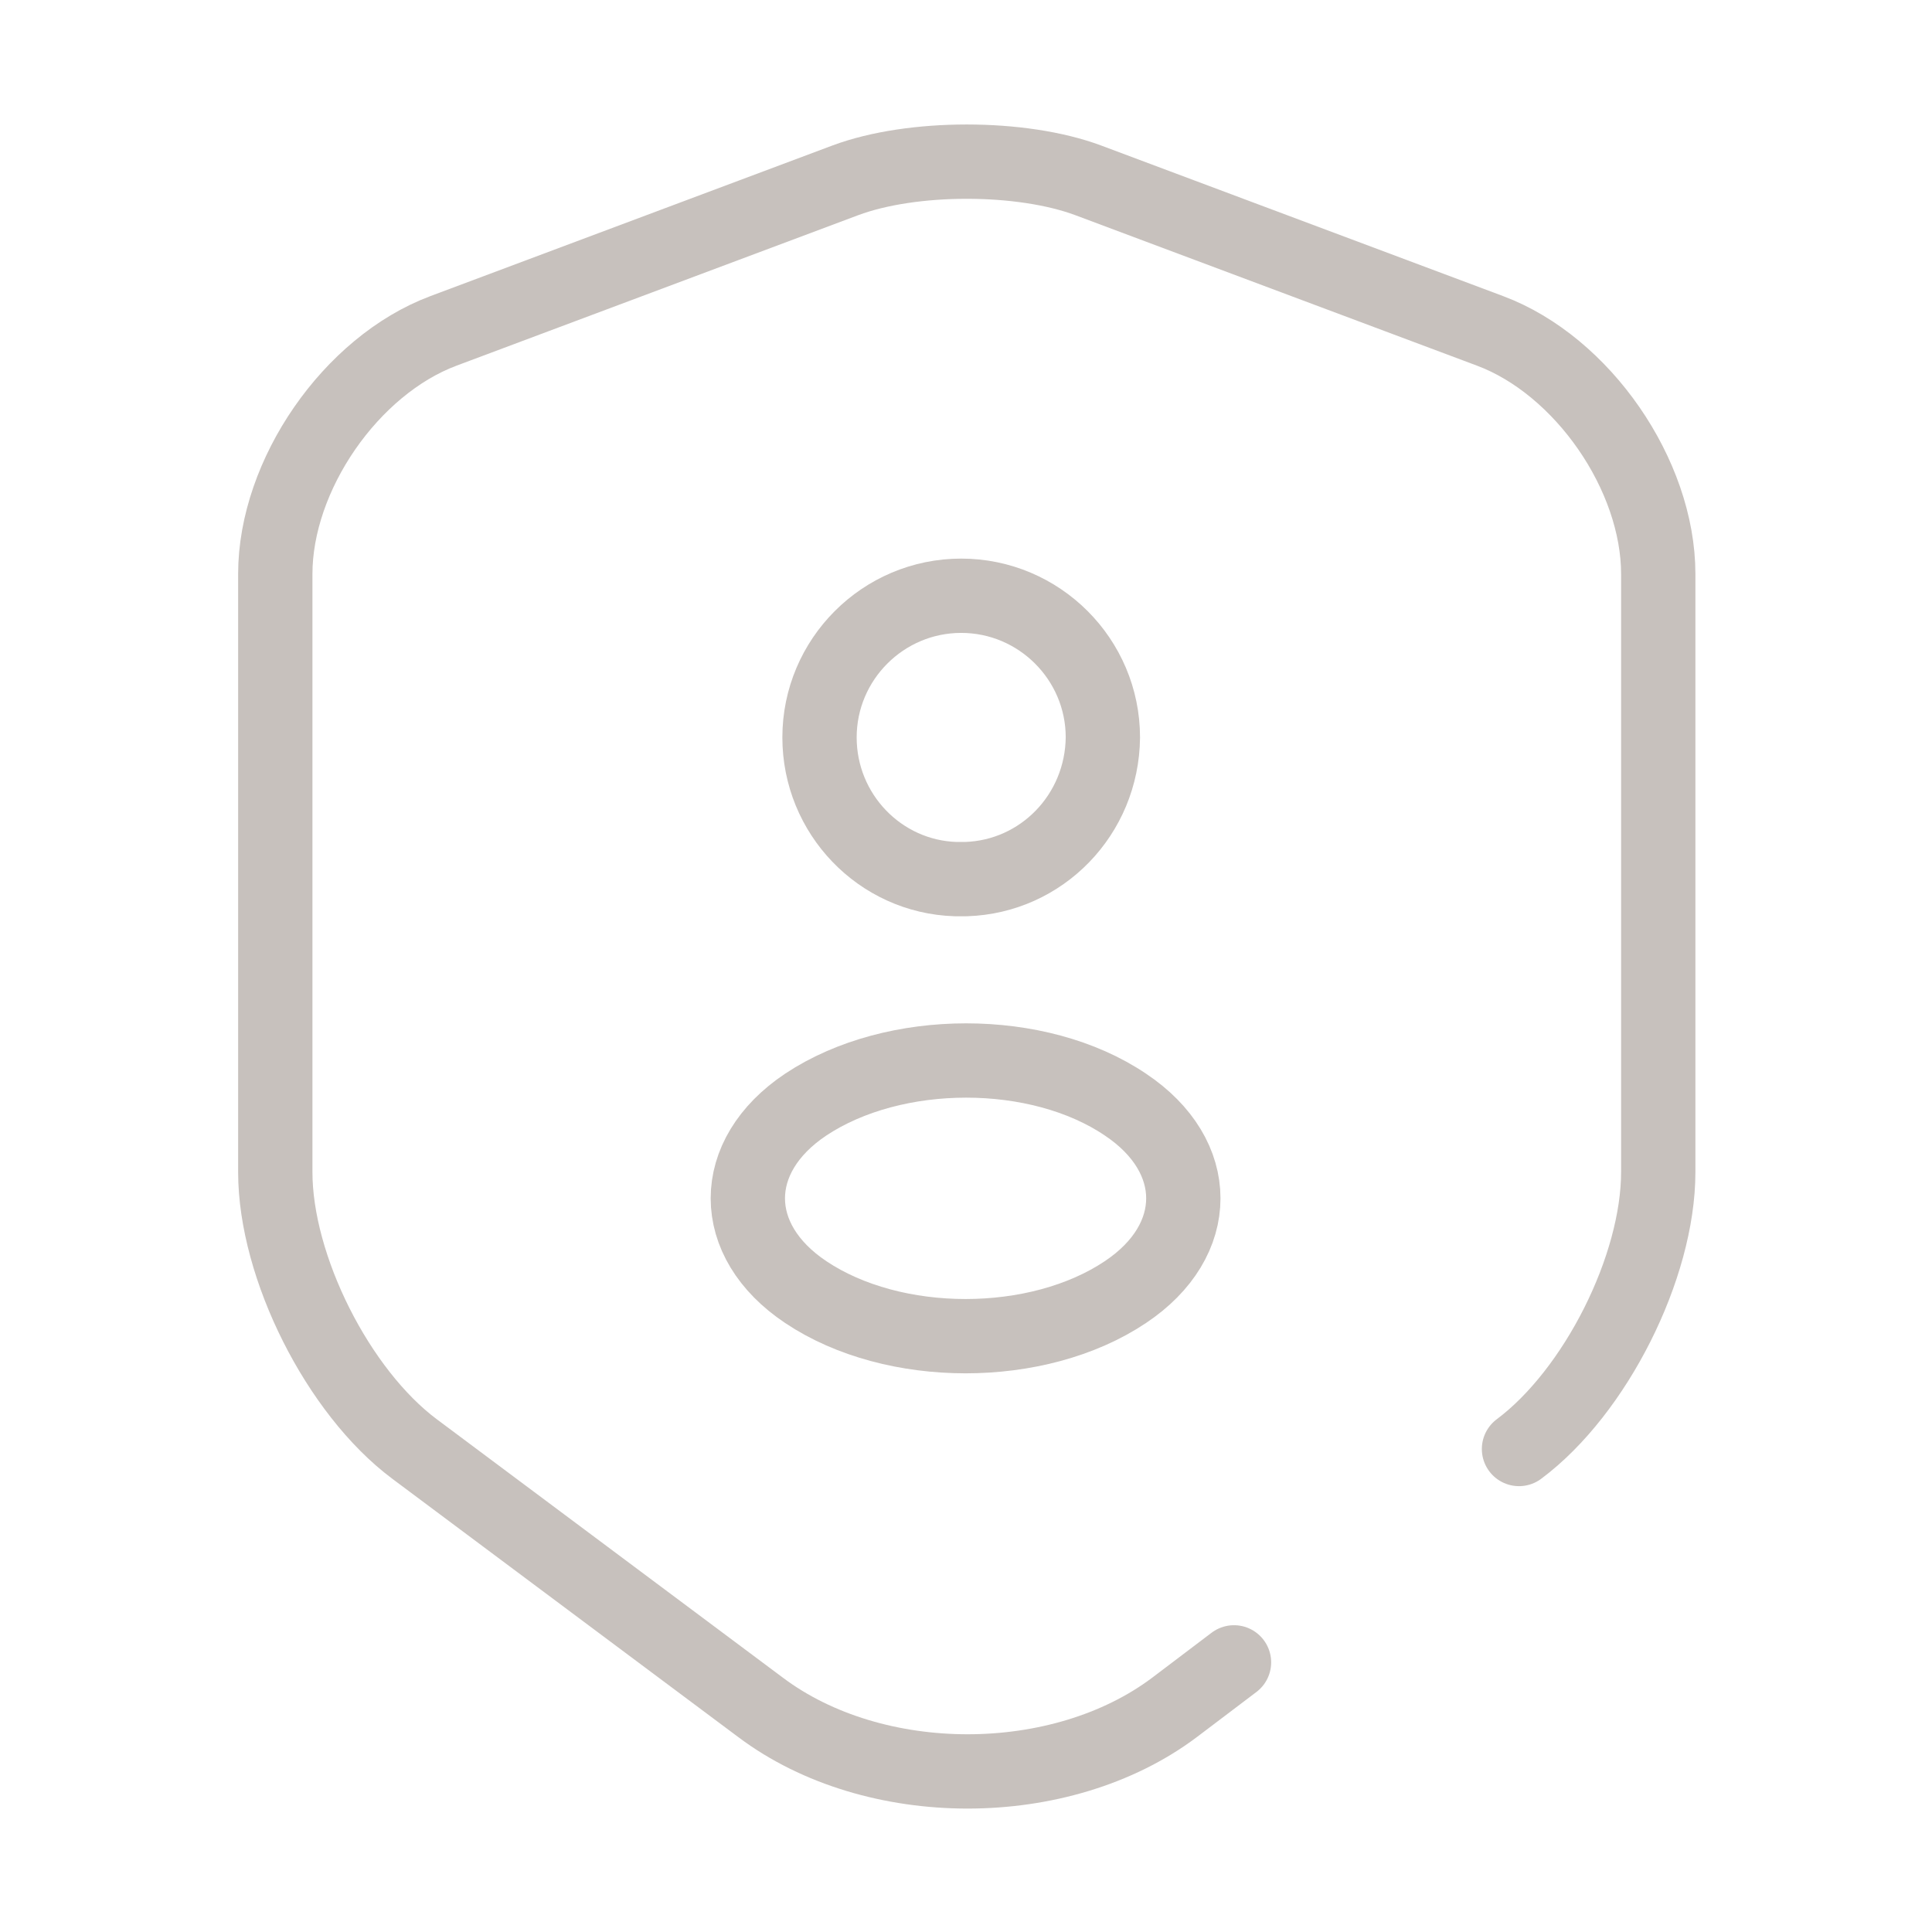
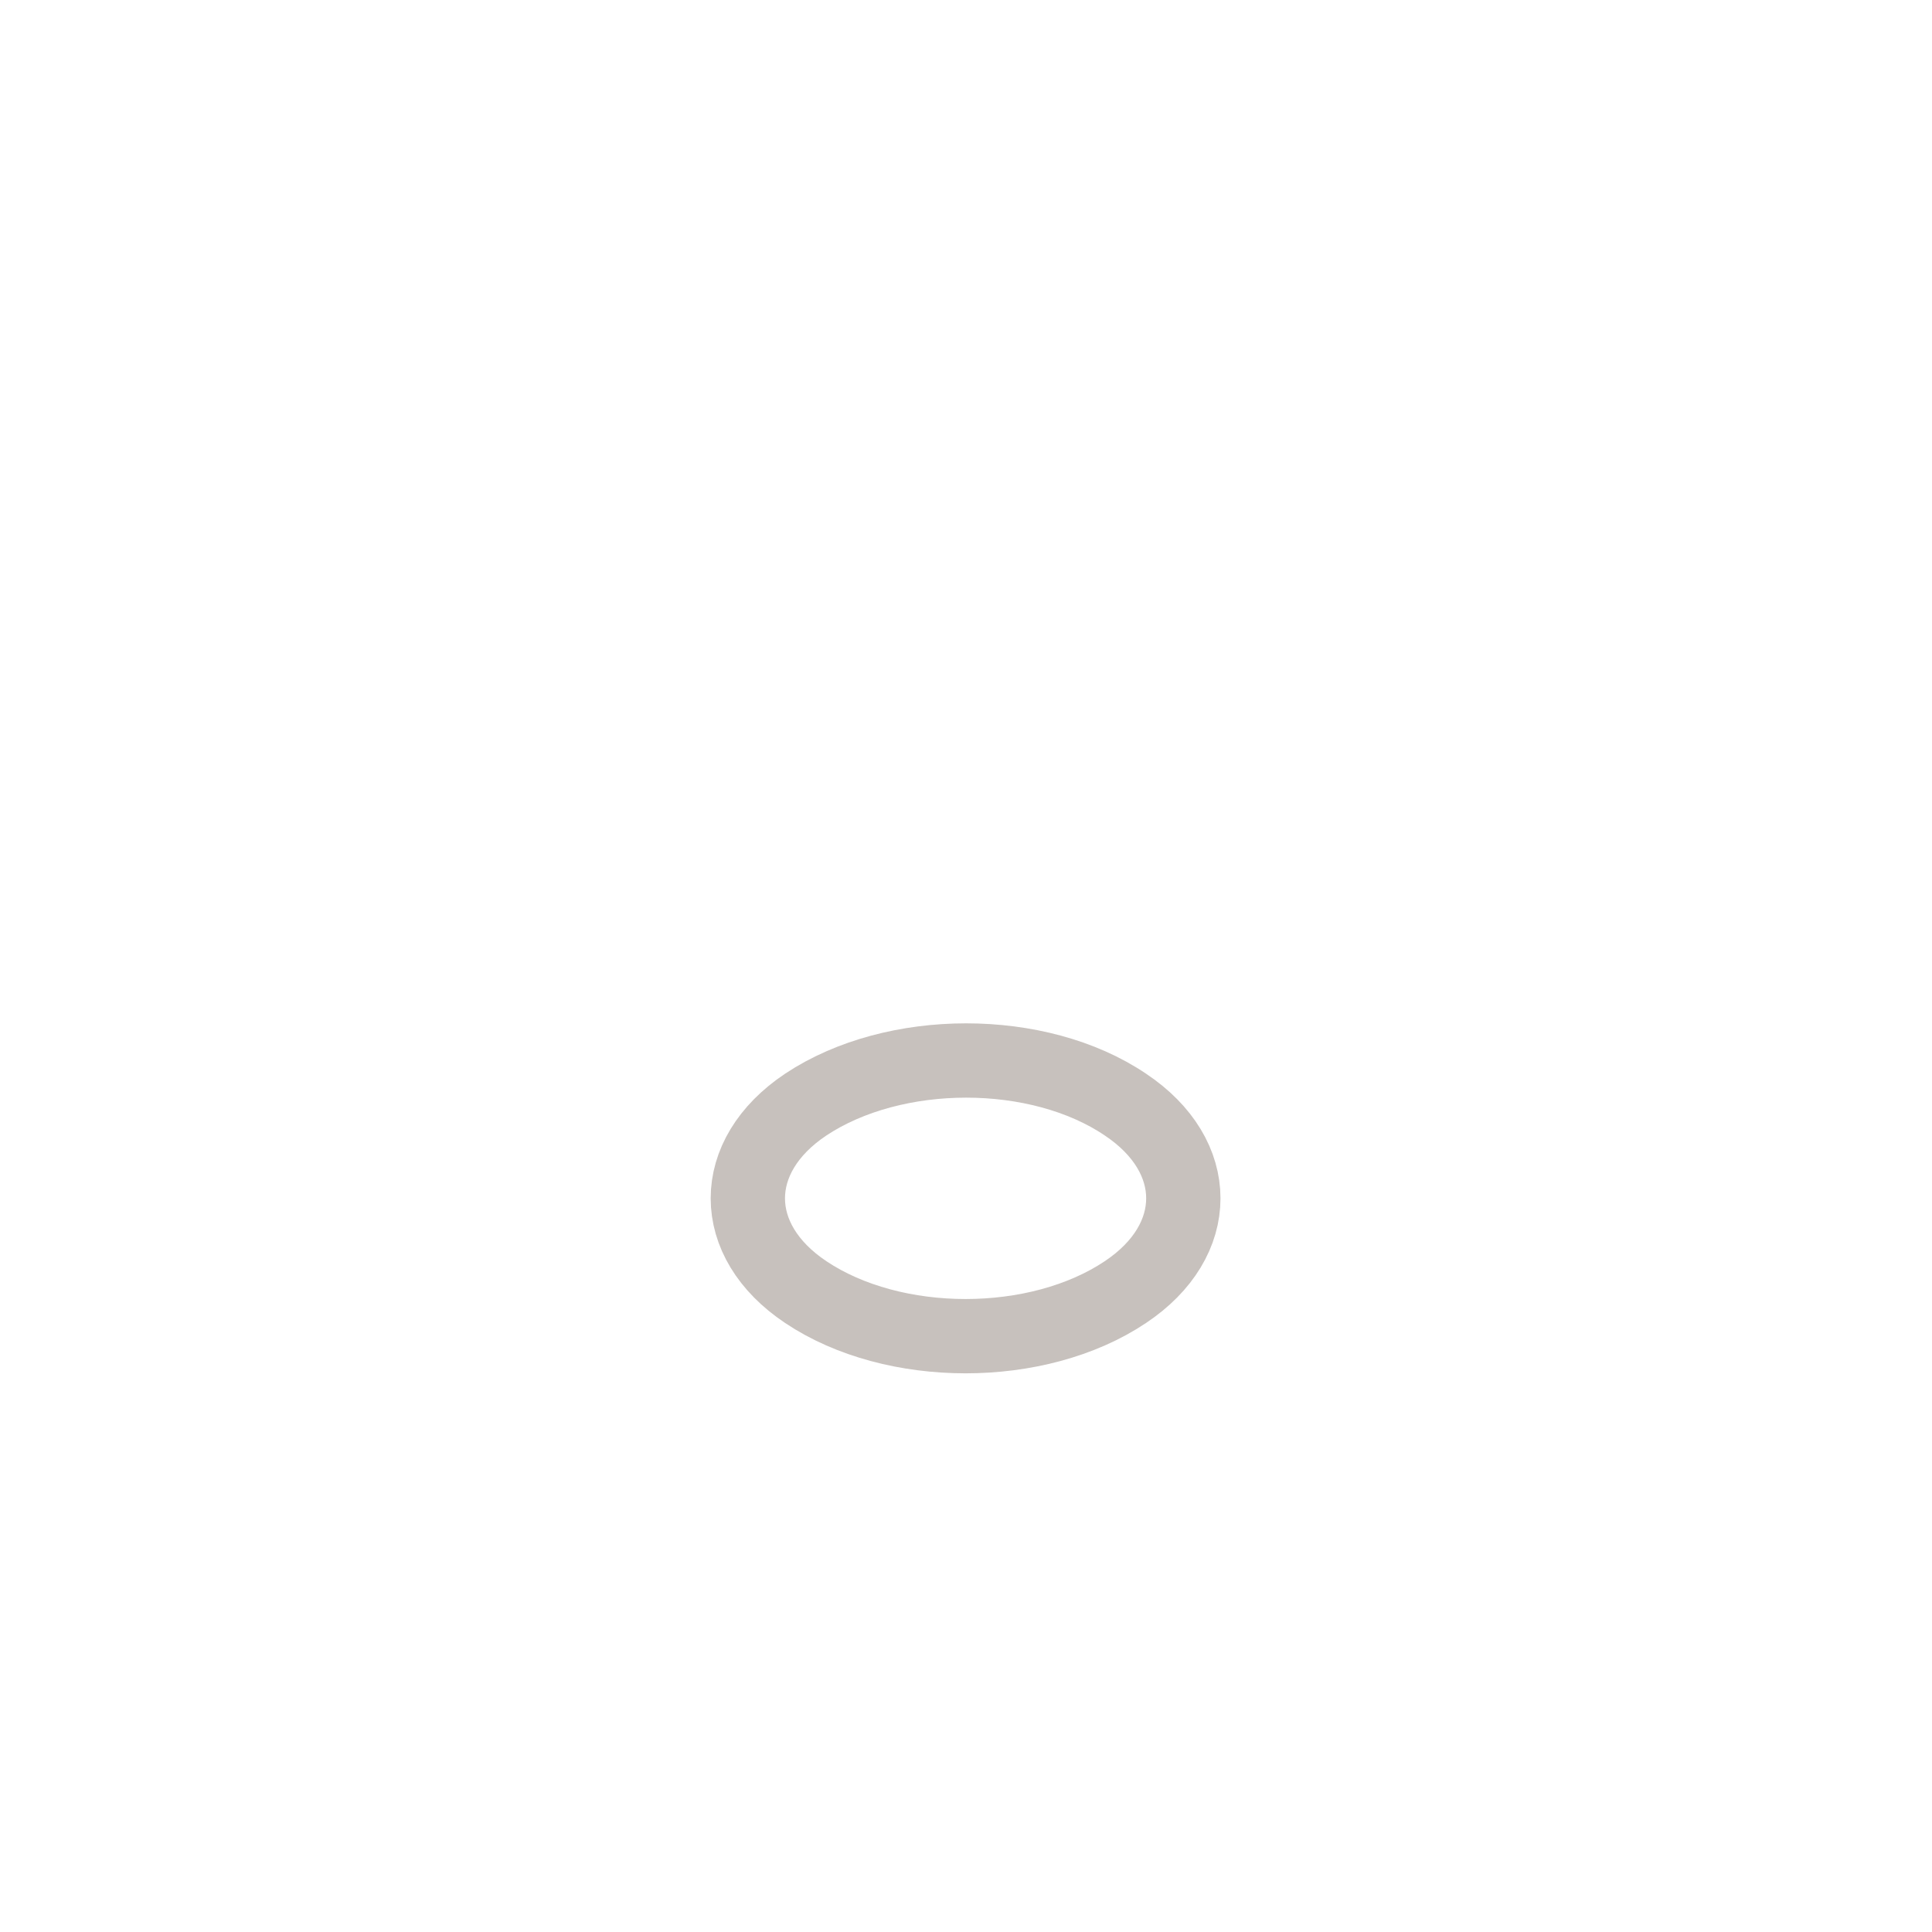
<svg xmlns="http://www.w3.org/2000/svg" width="39" height="39" viewBox="0 0 39 39" fill="none">
  <g clip-path="url(#clip0_156_10451)">
    <mask id="mask0_156_10451" style="mask-type:luminance" maskUnits="userSpaceOnUse" x="0" y="0" width="39" height="39">
      <path d="M39 0H0V39H39V0Z" fill="white" />
    </mask>
    <g mask="url(#mask0_156_10451)">
-       <path d="M30.663 29.25C32.207 28.097 33.474 25.578 33.474 23.66V11.587C33.474 9.588 31.947 7.378 30.078 6.679L21.969 3.641C20.62 3.137 18.41 3.137 17.062 3.641L8.953 6.679C7.084 7.378 5.557 9.588 5.557 11.587V23.66C5.557 25.578 6.824 28.097 8.368 29.25L15.355 34.467C17.647 36.189 21.417 36.189 23.708 34.467L24.91 33.557" stroke="#C7C1BD" stroke-width="1.5" stroke-linecap="round" stroke-linejoin="round" />
-       <path d="M19.5 17.746C19.436 17.746 19.354 17.746 19.289 17.746C17.762 17.697 16.543 16.43 16.543 14.886C16.543 13.31 17.827 12.026 19.403 12.026C20.979 12.026 22.263 13.31 22.263 14.886C22.247 16.446 21.028 17.697 19.5 17.746Z" stroke="#C7C1BD" stroke-width="1.5" stroke-linecap="round" stroke-linejoin="round" />
      <path d="M16.266 22.297C14.706 23.337 14.706 25.043 16.266 26.083C18.037 27.269 20.946 27.269 22.717 26.083C24.277 25.043 24.277 23.337 22.717 22.297C20.962 21.111 18.053 21.111 16.266 22.297Z" stroke="#C7C1BD" stroke-width="1.5" stroke-linecap="round" stroke-linejoin="round" />
    </g>
  </g>
  <defs>
    <clipPath id="clip0_156_10451">
      <rect width="39" height="39" fill="white" />
    </clipPath>
  </defs>
</svg>